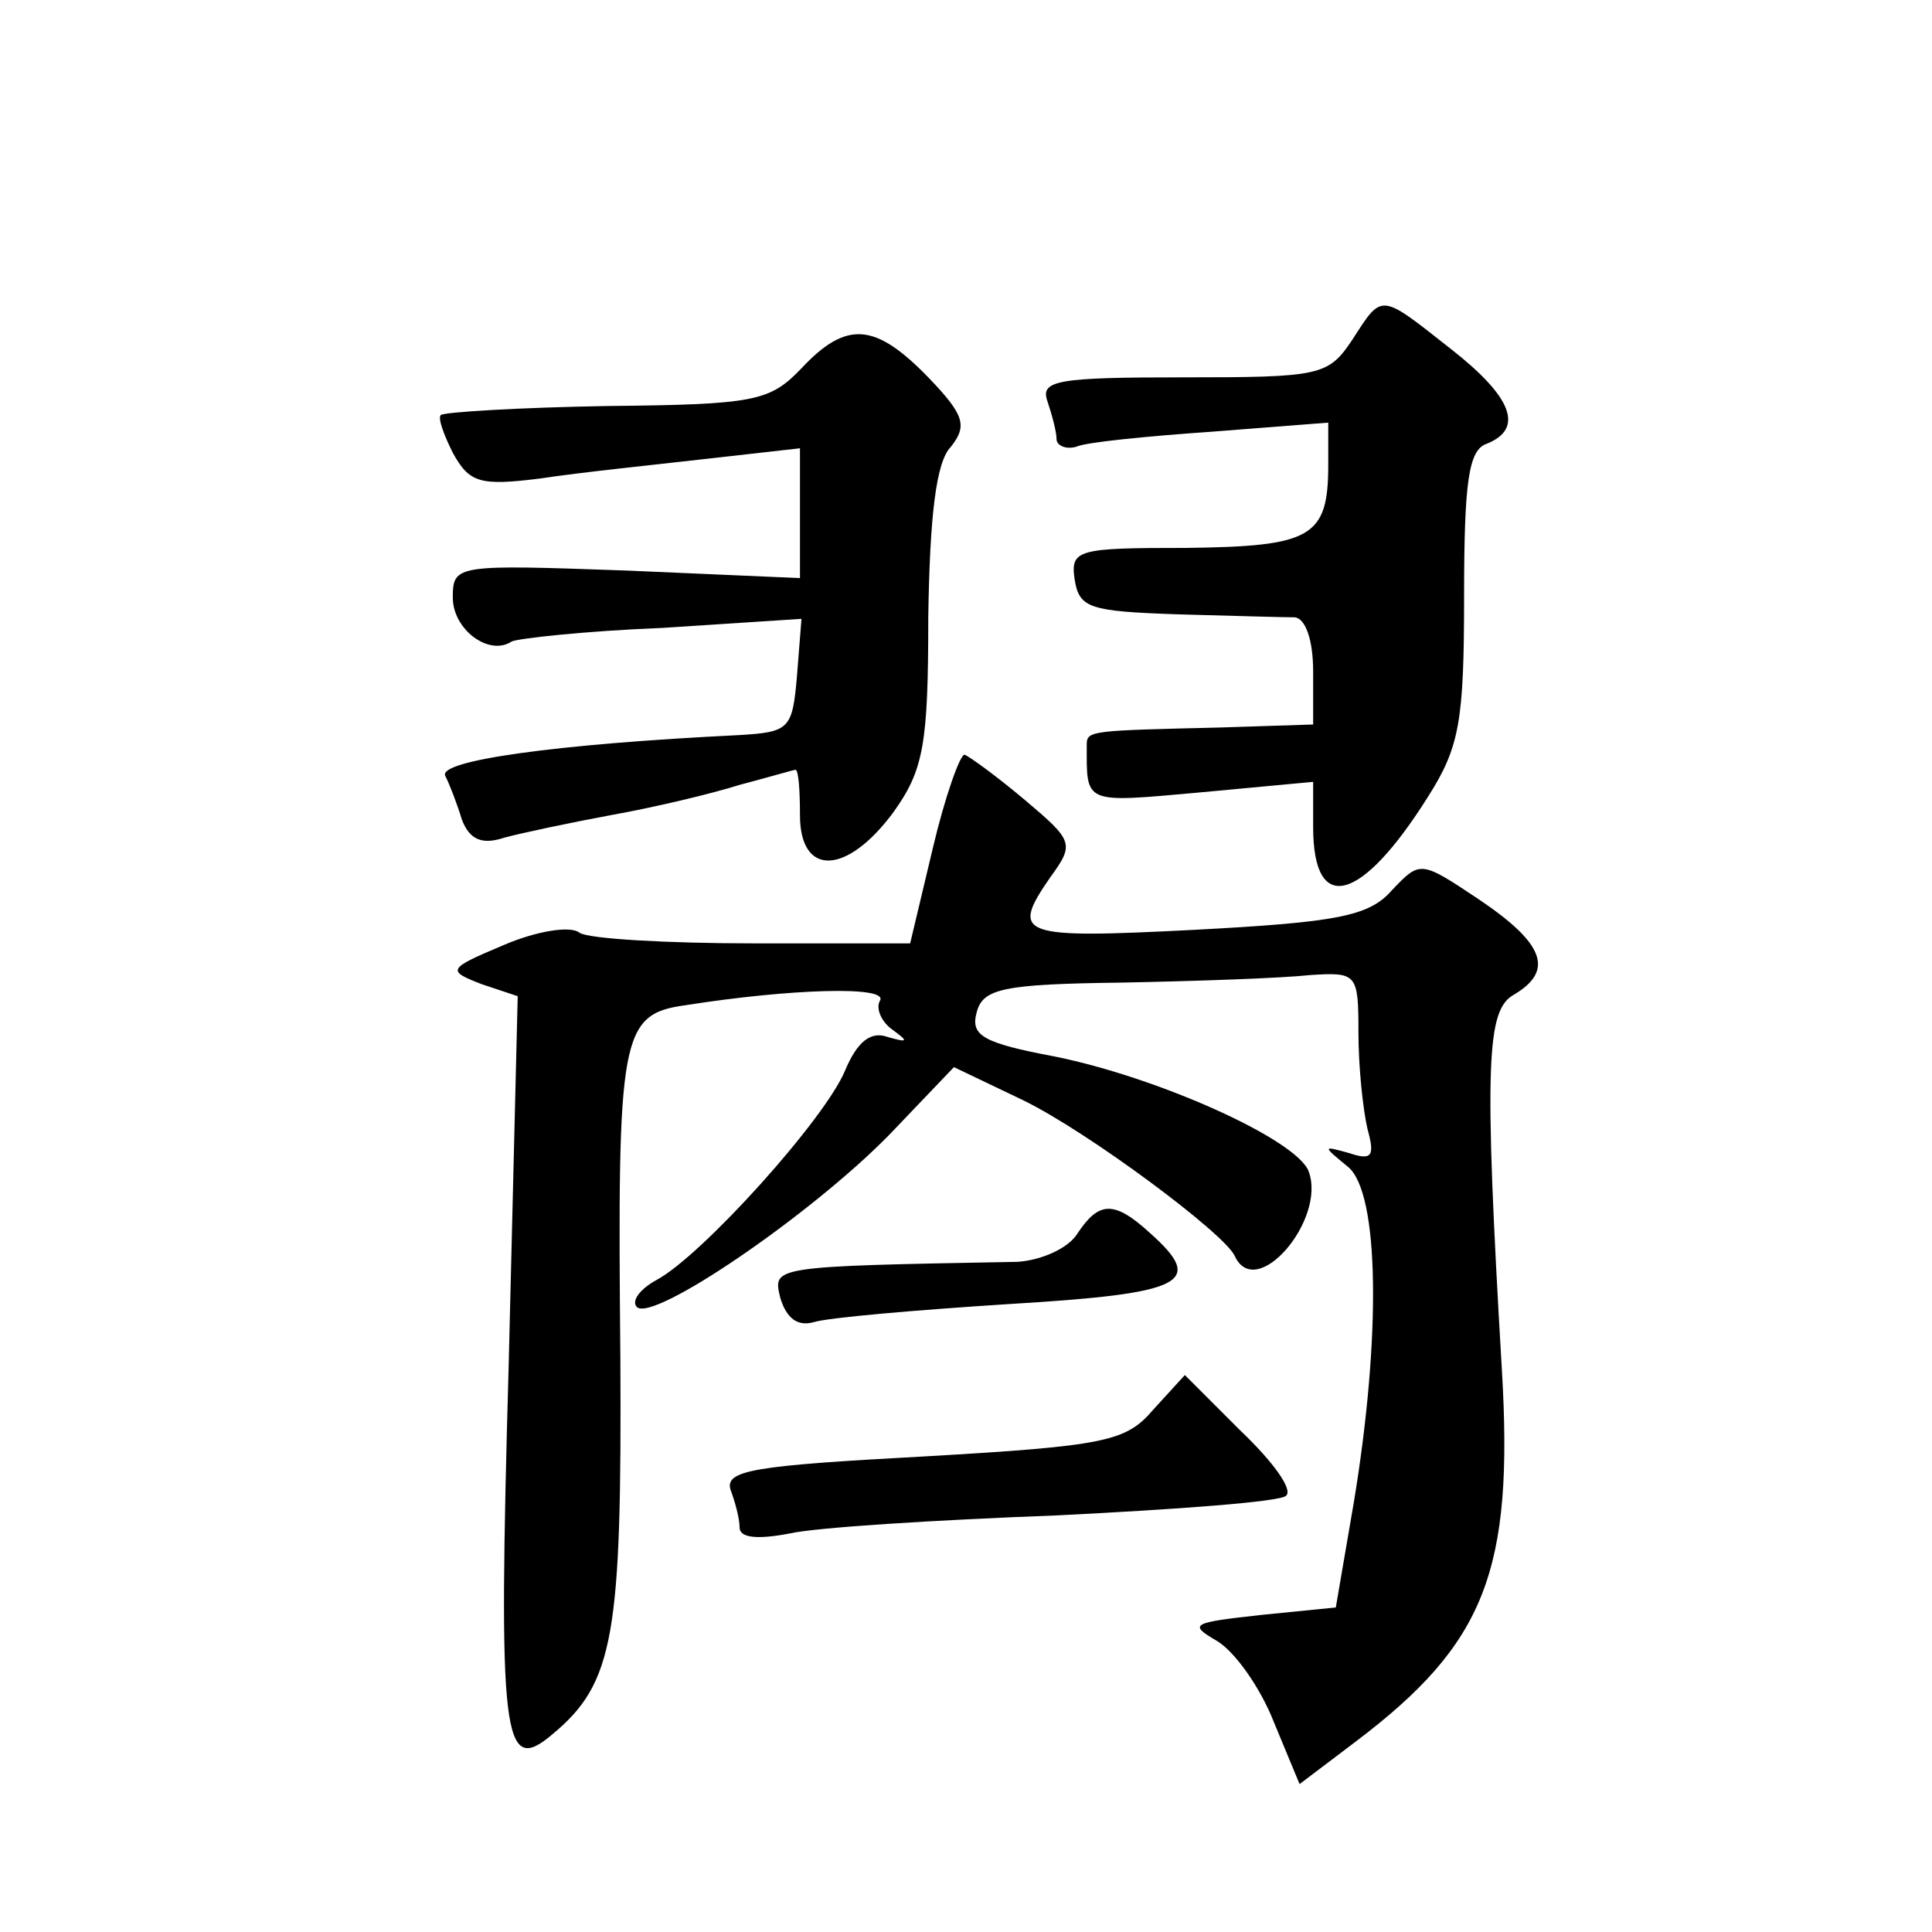
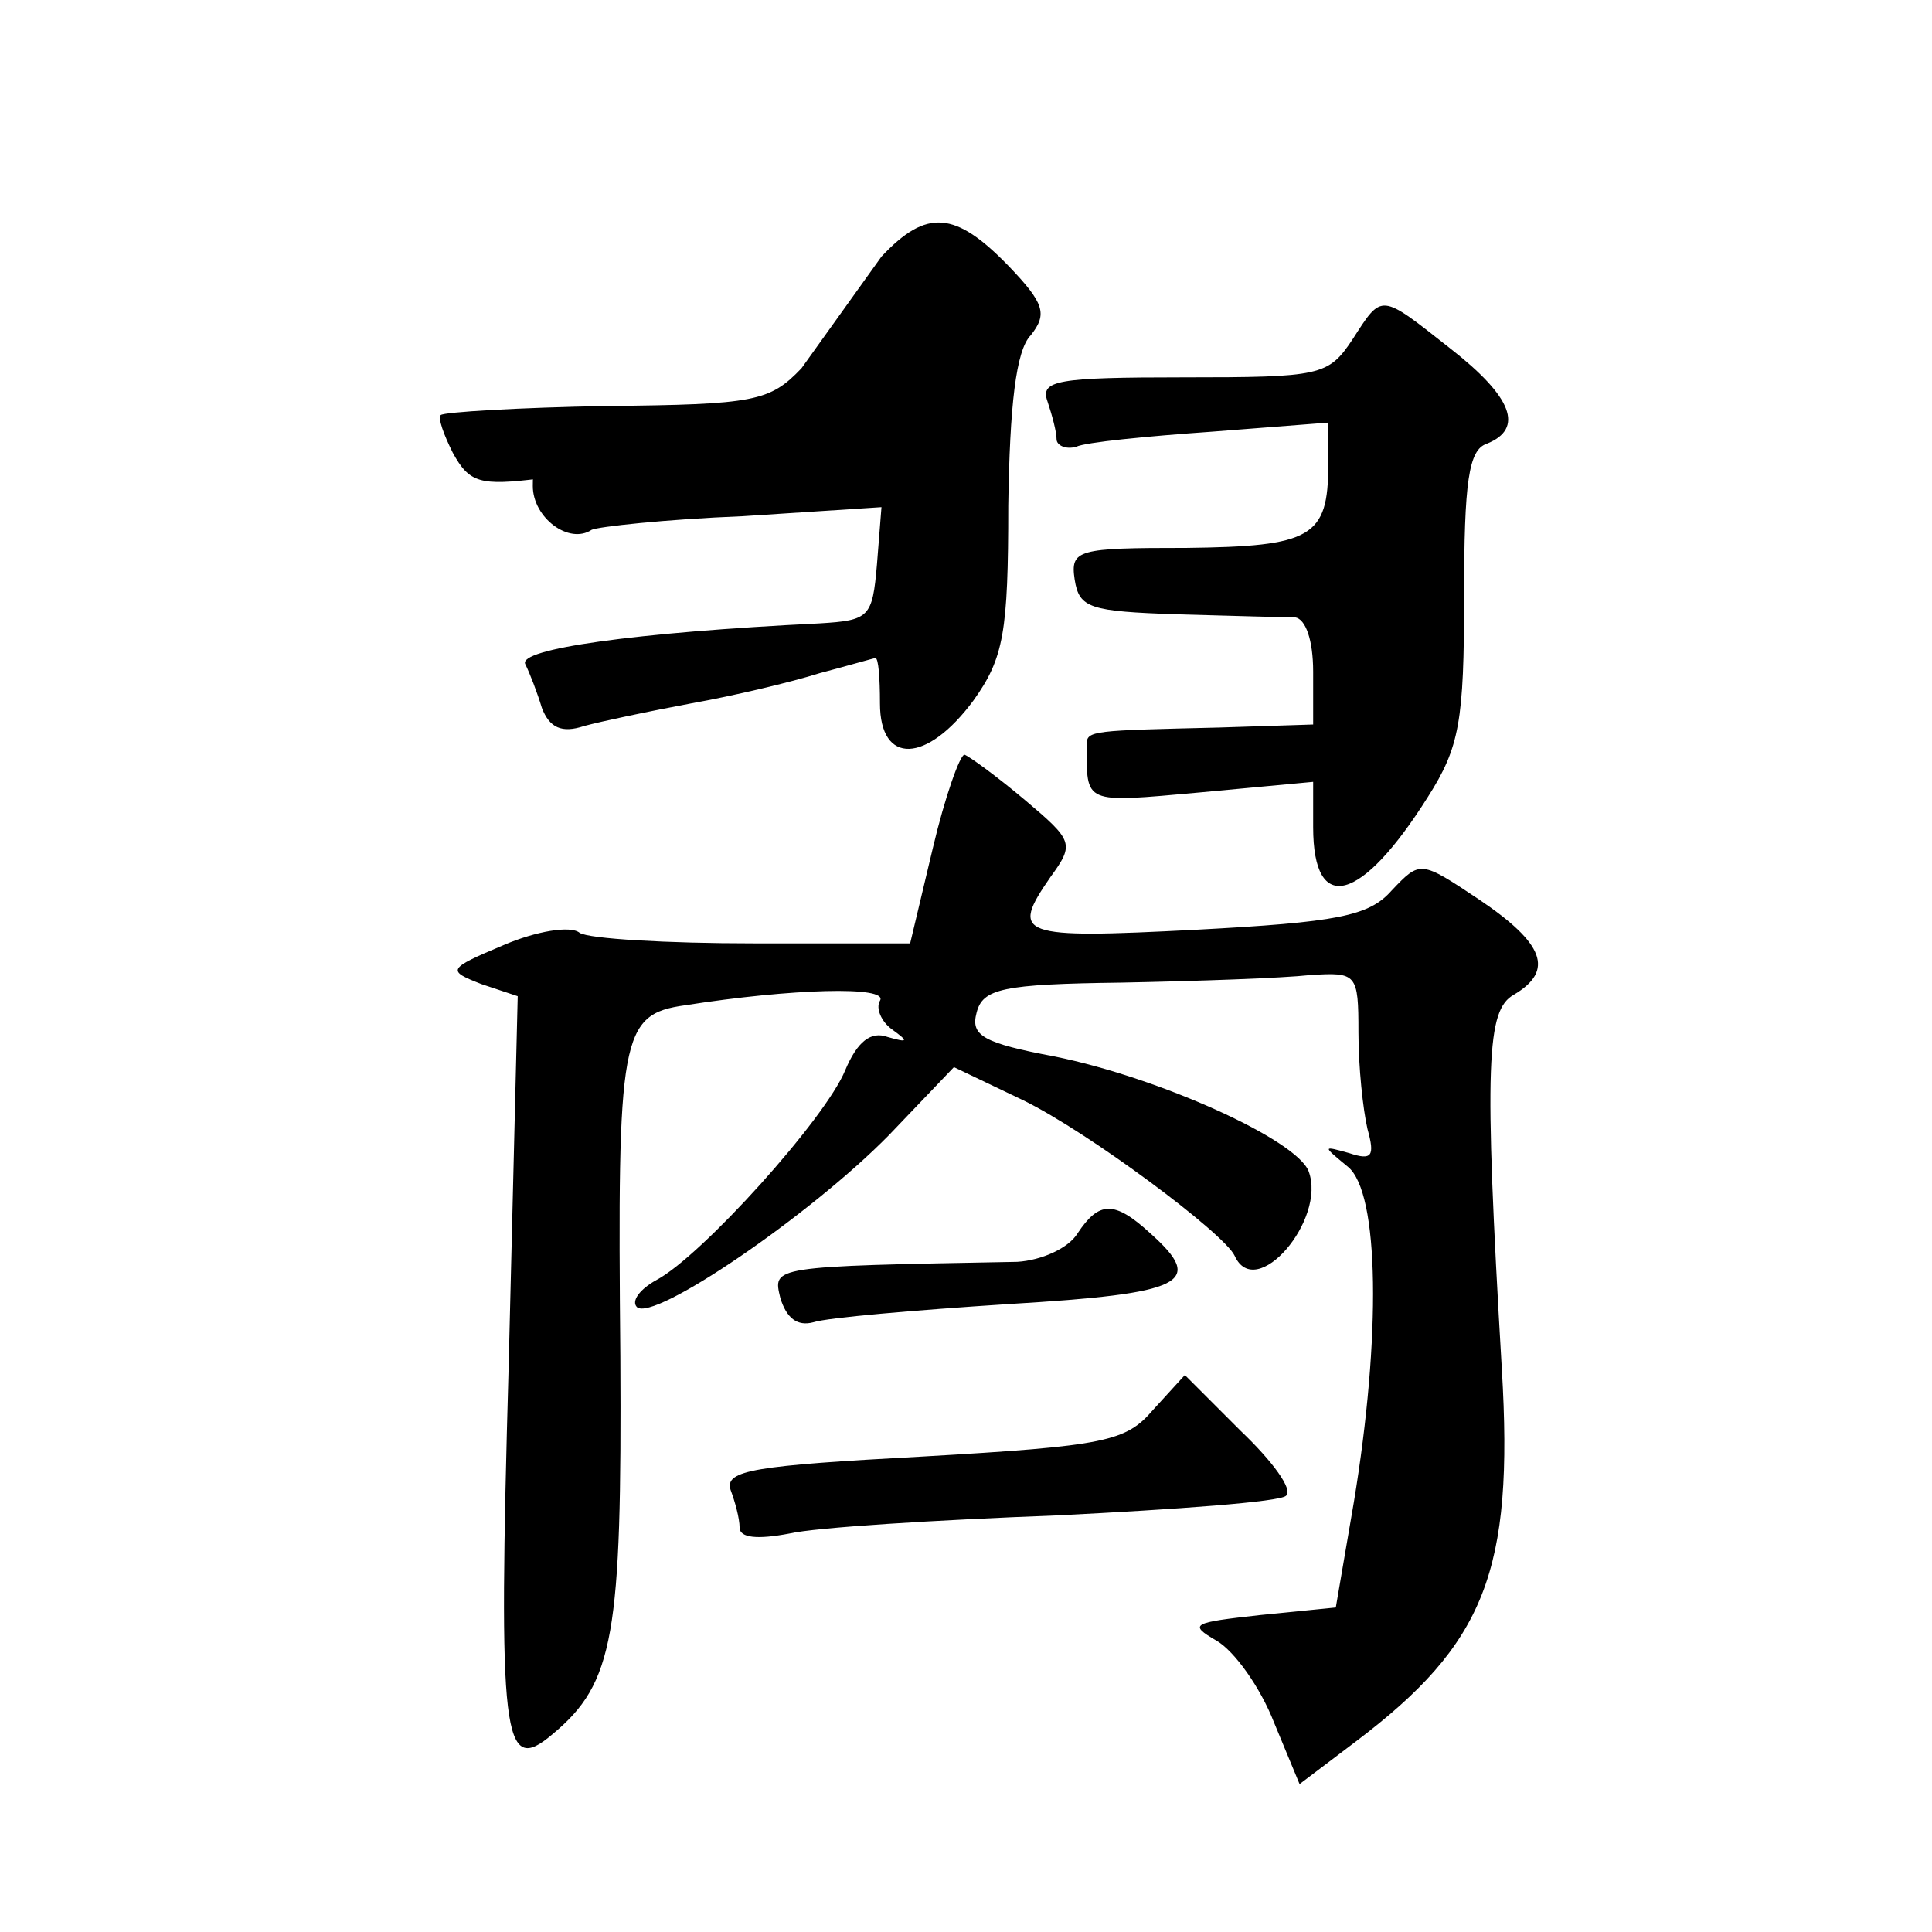
<svg xmlns="http://www.w3.org/2000/svg" version="1.0" width="128pt" height="128pt" viewBox="0 0 128 128" preserveAspectRatio="xMidYMid meet">
  <g transform="translate(0,128) scale(0.1,-0.1)" fill="#0" stroke="none">
-     <path d="M896 1055 c-16 -24 -21 -25 -112 -25 -84 0 -95 -2 -90 -16 3 -9 6 -20 6 -25 0 -4 6 -7 13 -5 6 3 47 7 90 10 l77 6 0 -28 c0 -48 -11 -54 -94 -55 -72 0 -77 -1 -74 -21 3 -19 10 -21 68 -23 36 -1 71 -2 78 -2 7 -1 12 -15 12 -36 l0 -35 -62 -2 c-84 -2 -88 -2 -88 -11 0 -40 -3 -39 75 -32 l75 7 0 -30 c0 -59 32 -50 76 20 21 33 24 50 24 133 0 76 3 97 15 101 25 10 17 31 -24 63 -47 37 -45 37 -65 6z M531 1036 c-21 -22 -31 -24 -129 -25 -58 -1 -108 -4 -110 -6 -2 -2 2 -13 8 -25 11 -20 18 -22 58 -17 26 4 75 9 110 13 l62 7 0 -43 0 -43 -115 5 c-113 4 -115 4 -115 -18 0 -21 24 -39 39 -29 4 2 49 7 100 9 l92 6 -3 -38 c-3 -35 -5 -37 -38 -39 -123 -6 -200 -17 -195 -27 3 -6 8 -19 11 -29 5 -13 13 -17 28 -12 11 3 44 10 71 15 28 5 66 14 85 20 19 5 36 10 37 10 2 0 3 -13 3 -30 0 -41 31 -40 62 2 20 28 23 45 23 129 1 66 5 103 15 113 11 14 9 21 -15 46 -35 36 -54 38 -84 6z M618 718 l-15 -63 -104 0 c-57 0 -109 3 -115 7 -6 5 -29 1 -50 -8 -38 -16 -38 -17 -15 -26 l24 -8 -6 -245 c-7 -248 -4 -272 29 -244 41 34 46 66 45 250 -2 213 0 227 43 233 70 11 135 13 129 3 -3 -5 1 -14 8 -19 11 -8 11 -9 -3 -5 -11 4 -20 -3 -28 -22 -13 -32 -95 -123 -125 -139 -11 -6 -17 -14 -13 -18 11 -10 115 61 167 114 l43 45 46 -22 c43 -21 133 -88 140 -103 14 -31 61 24 49 56 -8 21 -99 62 -168 76 -48 9 -56 14 -52 29 4 16 17 19 96 20 51 1 107 3 125 5 31 2 32 1 32 -38 0 -23 3 -51 6 -64 5 -18 3 -21 -12 -16 -18 5 -18 5 -1 -9 21 -17 22 -113 4 -222 l-12 -70 -50 -5 c-45 -5 -48 -6 -29 -17 12 -7 29 -31 38 -54 l17 -41 37 28 c86 65 105 113 97 247 -12 204 -10 238 8 248 27 16 20 34 -23 63 -39 26 -39 26 -58 6 -15 -17 -36 -21 -130 -26 -117 -6 -123 -4 -96 35 16 22 15 24 -17 51 -19 16 -37 29 -40 30 -3 0 -13 -28 -21 -62z M714 463 c-6 -10 -24 -18 -40 -19 -164 -3 -162 -3 -157 -24 4 -13 11 -19 22 -16 9 3 67 8 129 12 117 7 131 14 94 47 -24 22 -34 21 -48 0z M764 346 c-18 -21 -31 -24 -153 -31 -111 -6 -131 -9 -127 -22 3 -8 6 -19 6 -25 0 -7 12 -8 33 -4 17 4 97 9 177 12 80 4 148 9 152 13 5 4 -9 23 -30 43 l-37 37 -21 -23z" />
+     <path d="M896 1055 c-16 -24 -21 -25 -112 -25 -84 0 -95 -2 -90 -16 3 -9 6 -20 6 -25 0 -4 6 -7 13 -5 6 3 47 7 90 10 l77 6 0 -28 c0 -48 -11 -54 -94 -55 -72 0 -77 -1 -74 -21 3 -19 10 -21 68 -23 36 -1 71 -2 78 -2 7 -1 12 -15 12 -36 l0 -35 -62 -2 c-84 -2 -88 -2 -88 -11 0 -40 -3 -39 75 -32 l75 7 0 -30 c0 -59 32 -50 76 20 21 33 24 50 24 133 0 76 3 97 15 101 25 10 17 31 -24 63 -47 37 -45 37 -65 6z M531 1036 c-21 -22 -31 -24 -129 -25 -58 -1 -108 -4 -110 -6 -2 -2 2 -13 8 -25 11 -20 18 -22 58 -17 26 4 75 9 110 13 c-113 4 -115 4 -115 -18 0 -21 24 -39 39 -29 4 2 49 7 100 9 l92 6 -3 -38 c-3 -35 -5 -37 -38 -39 -123 -6 -200 -17 -195 -27 3 -6 8 -19 11 -29 5 -13 13 -17 28 -12 11 3 44 10 71 15 28 5 66 14 85 20 19 5 36 10 37 10 2 0 3 -13 3 -30 0 -41 31 -40 62 2 20 28 23 45 23 129 1 66 5 103 15 113 11 14 9 21 -15 46 -35 36 -54 38 -84 6z M618 718 l-15 -63 -104 0 c-57 0 -109 3 -115 7 -6 5 -29 1 -50 -8 -38 -16 -38 -17 -15 -26 l24 -8 -6 -245 c-7 -248 -4 -272 29 -244 41 34 46 66 45 250 -2 213 0 227 43 233 70 11 135 13 129 3 -3 -5 1 -14 8 -19 11 -8 11 -9 -3 -5 -11 4 -20 -3 -28 -22 -13 -32 -95 -123 -125 -139 -11 -6 -17 -14 -13 -18 11 -10 115 61 167 114 l43 45 46 -22 c43 -21 133 -88 140 -103 14 -31 61 24 49 56 -8 21 -99 62 -168 76 -48 9 -56 14 -52 29 4 16 17 19 96 20 51 1 107 3 125 5 31 2 32 1 32 -38 0 -23 3 -51 6 -64 5 -18 3 -21 -12 -16 -18 5 -18 5 -1 -9 21 -17 22 -113 4 -222 l-12 -70 -50 -5 c-45 -5 -48 -6 -29 -17 12 -7 29 -31 38 -54 l17 -41 37 28 c86 65 105 113 97 247 -12 204 -10 238 8 248 27 16 20 34 -23 63 -39 26 -39 26 -58 6 -15 -17 -36 -21 -130 -26 -117 -6 -123 -4 -96 35 16 22 15 24 -17 51 -19 16 -37 29 -40 30 -3 0 -13 -28 -21 -62z M714 463 c-6 -10 -24 -18 -40 -19 -164 -3 -162 -3 -157 -24 4 -13 11 -19 22 -16 9 3 67 8 129 12 117 7 131 14 94 47 -24 22 -34 21 -48 0z M764 346 c-18 -21 -31 -24 -153 -31 -111 -6 -131 -9 -127 -22 3 -8 6 -19 6 -25 0 -7 12 -8 33 -4 17 4 97 9 177 12 80 4 148 9 152 13 5 4 -9 23 -30 43 l-37 37 -21 -23z" />
  </g>
</svg>